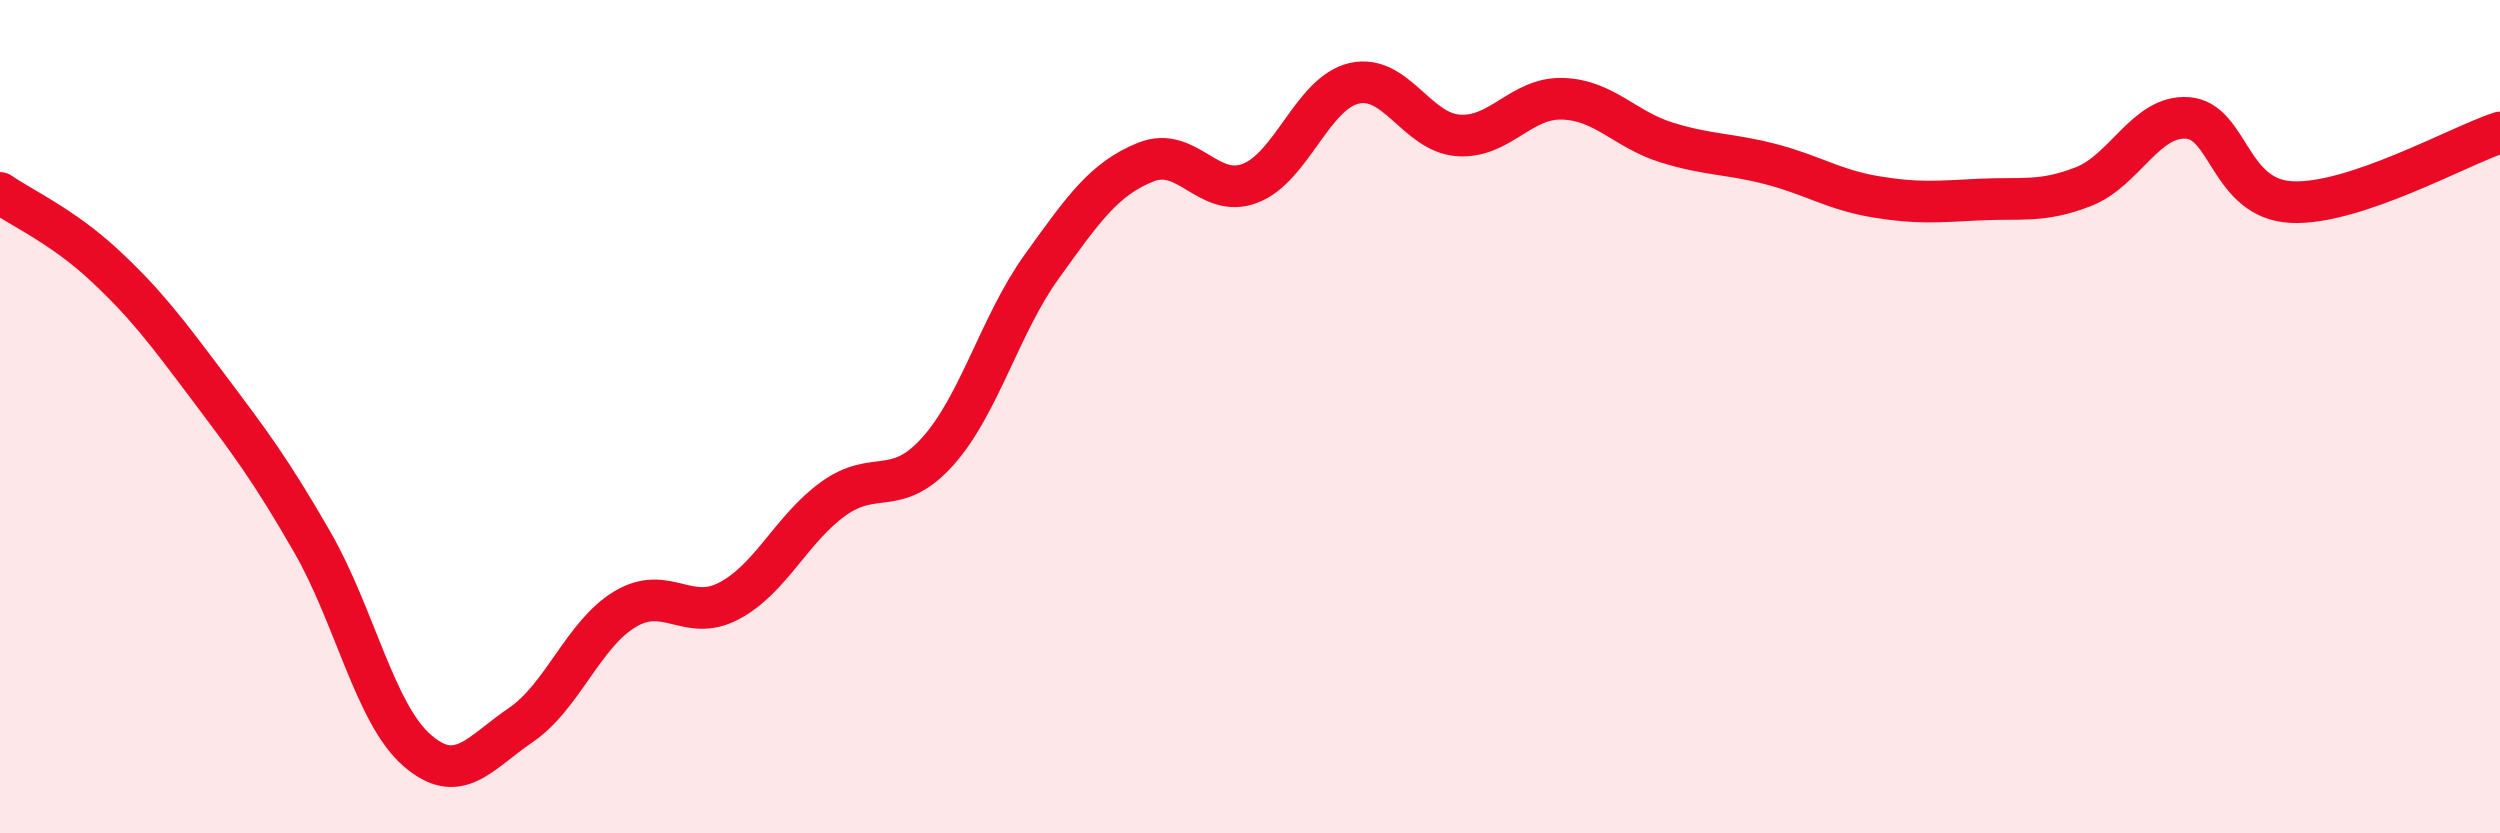
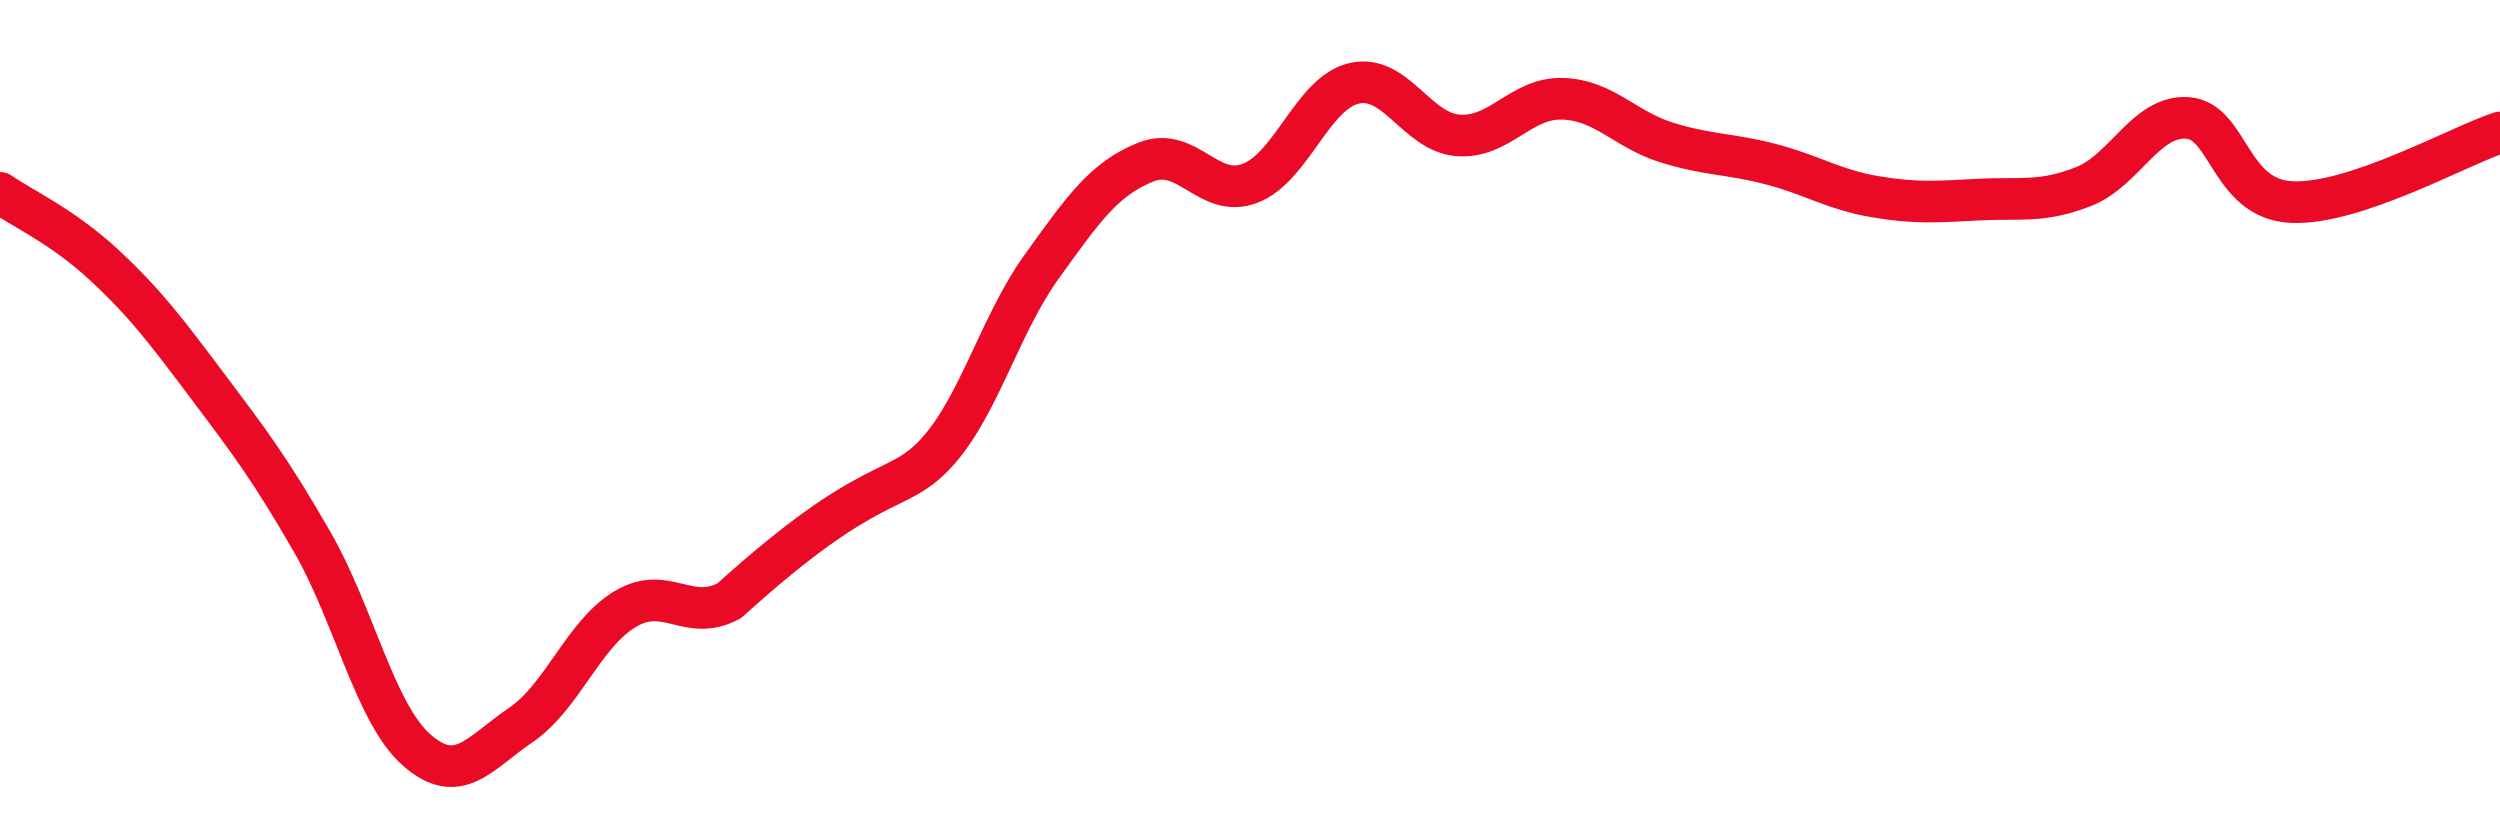
<svg xmlns="http://www.w3.org/2000/svg" width="60" height="20" viewBox="0 0 60 20">
-   <path d="M 0,4.63 C 0.5,4.98 1.5,5.43 2.5,6.36 C 3.5,7.29 4,7.96 5,9.29 C 6,10.62 6.5,11.28 7.5,13.02 C 8.5,14.76 9,17.12 10,18 C 11,18.88 11.5,18.08 12.5,17.4 C 13.5,16.72 14,15.22 15,14.62 C 16,14.02 16.5,14.95 17.5,14.42 C 18.5,13.89 19,12.69 20,11.97 C 21,11.25 21.5,11.95 22.5,10.84 C 23.5,9.73 24,7.79 25,6.4 C 26,5.01 26.5,4.29 27.5,3.89 C 28.5,3.49 29,4.78 30,4.4 C 31,4.02 31.5,2.23 32.5,2 C 33.5,1.77 34,3.18 35,3.25 C 36,3.32 36.5,2.34 37.5,2.37 C 38.5,2.4 39,3.11 40,3.42 C 41,3.73 41.5,3.68 42.5,3.94 C 43.5,4.2 44,4.55 45,4.72 C 46,4.89 46.5,4.84 47.5,4.79 C 48.5,4.74 49,4.87 50,4.48 C 51,4.09 51.5,2.76 52.5,2.83 C 53.5,2.9 53.5,4.78 55,4.85 C 56.5,4.92 59,3.51 60,3.18L60 20L0 20Z" fill="#EB0A25" opacity="0.1" stroke-linecap="round" stroke-linejoin="round" />
-   <path d="M 0,4.63 C 0.5,4.98 1.5,5.43 2.5,6.36 C 3.5,7.29 4,7.96 5,9.29 C 6,10.62 6.5,11.28 7.5,13.02 C 8.5,14.76 9,17.12 10,18 C 11,18.88 11.5,18.08 12.5,17.4 C 13.5,16.72 14,15.22 15,14.62 C 16,14.02 16.5,14.95 17.5,14.42 C 18.5,13.89 19,12.69 20,11.97 C 21,11.25 21.5,11.95 22.5,10.84 C 23.5,9.73 24,7.79 25,6.4 C 26,5.01 26.5,4.29 27.5,3.89 C 28.5,3.49 29,4.78 30,4.4 C 31,4.02 31.5,2.23 32.5,2 C 33.5,1.77 34,3.18 35,3.25 C 36,3.32 36.5,2.34 37.5,2.37 C 38.5,2.4 39,3.11 40,3.42 C 41,3.73 41.5,3.68 42.5,3.94 C 43.5,4.2 44,4.55 45,4.72 C 46,4.89 46.5,4.84 47.5,4.79 C 48.5,4.74 49,4.87 50,4.48 C 51,4.09 51.5,2.76 52.5,2.83 C 53.5,2.9 53.5,4.78 55,4.85 C 56.5,4.92 59,3.51 60,3.18" stroke="#EB0A25" stroke-width="1" fill="none" stroke-linecap="round" stroke-linejoin="round" />
+   <path d="M 0,4.63 C 0.5,4.98 1.5,5.43 2.5,6.36 C 3.5,7.29 4,7.96 5,9.29 C 6,10.62 6.5,11.28 7.5,13.02 C 8.5,14.76 9,17.12 10,18 C 11,18.88 11.5,18.08 12.5,17.4 C 13.5,16.72 14,15.22 15,14.62 C 16,14.02 16.5,14.95 17.5,14.42 C 21,11.25 21.5,11.95 22.5,10.84 C 23.5,9.73 24,7.79 25,6.4 C 26,5.01 26.5,4.29 27.5,3.89 C 28.5,3.49 29,4.78 30,4.4 C 31,4.02 31.5,2.23 32.5,2 C 33.5,1.77 34,3.18 35,3.25 C 36,3.32 36.5,2.34 37.5,2.37 C 38.5,2.4 39,3.11 40,3.42 C 41,3.73 41.5,3.68 42.5,3.94 C 43.5,4.2 44,4.55 45,4.72 C 46,4.89 46.5,4.84 47.5,4.79 C 48.5,4.74 49,4.87 50,4.48 C 51,4.09 51.5,2.76 52.5,2.83 C 53.5,2.9 53.5,4.78 55,4.85 C 56.5,4.92 59,3.51 60,3.18" stroke="#EB0A25" stroke-width="1" fill="none" stroke-linecap="round" stroke-linejoin="round" />
</svg>